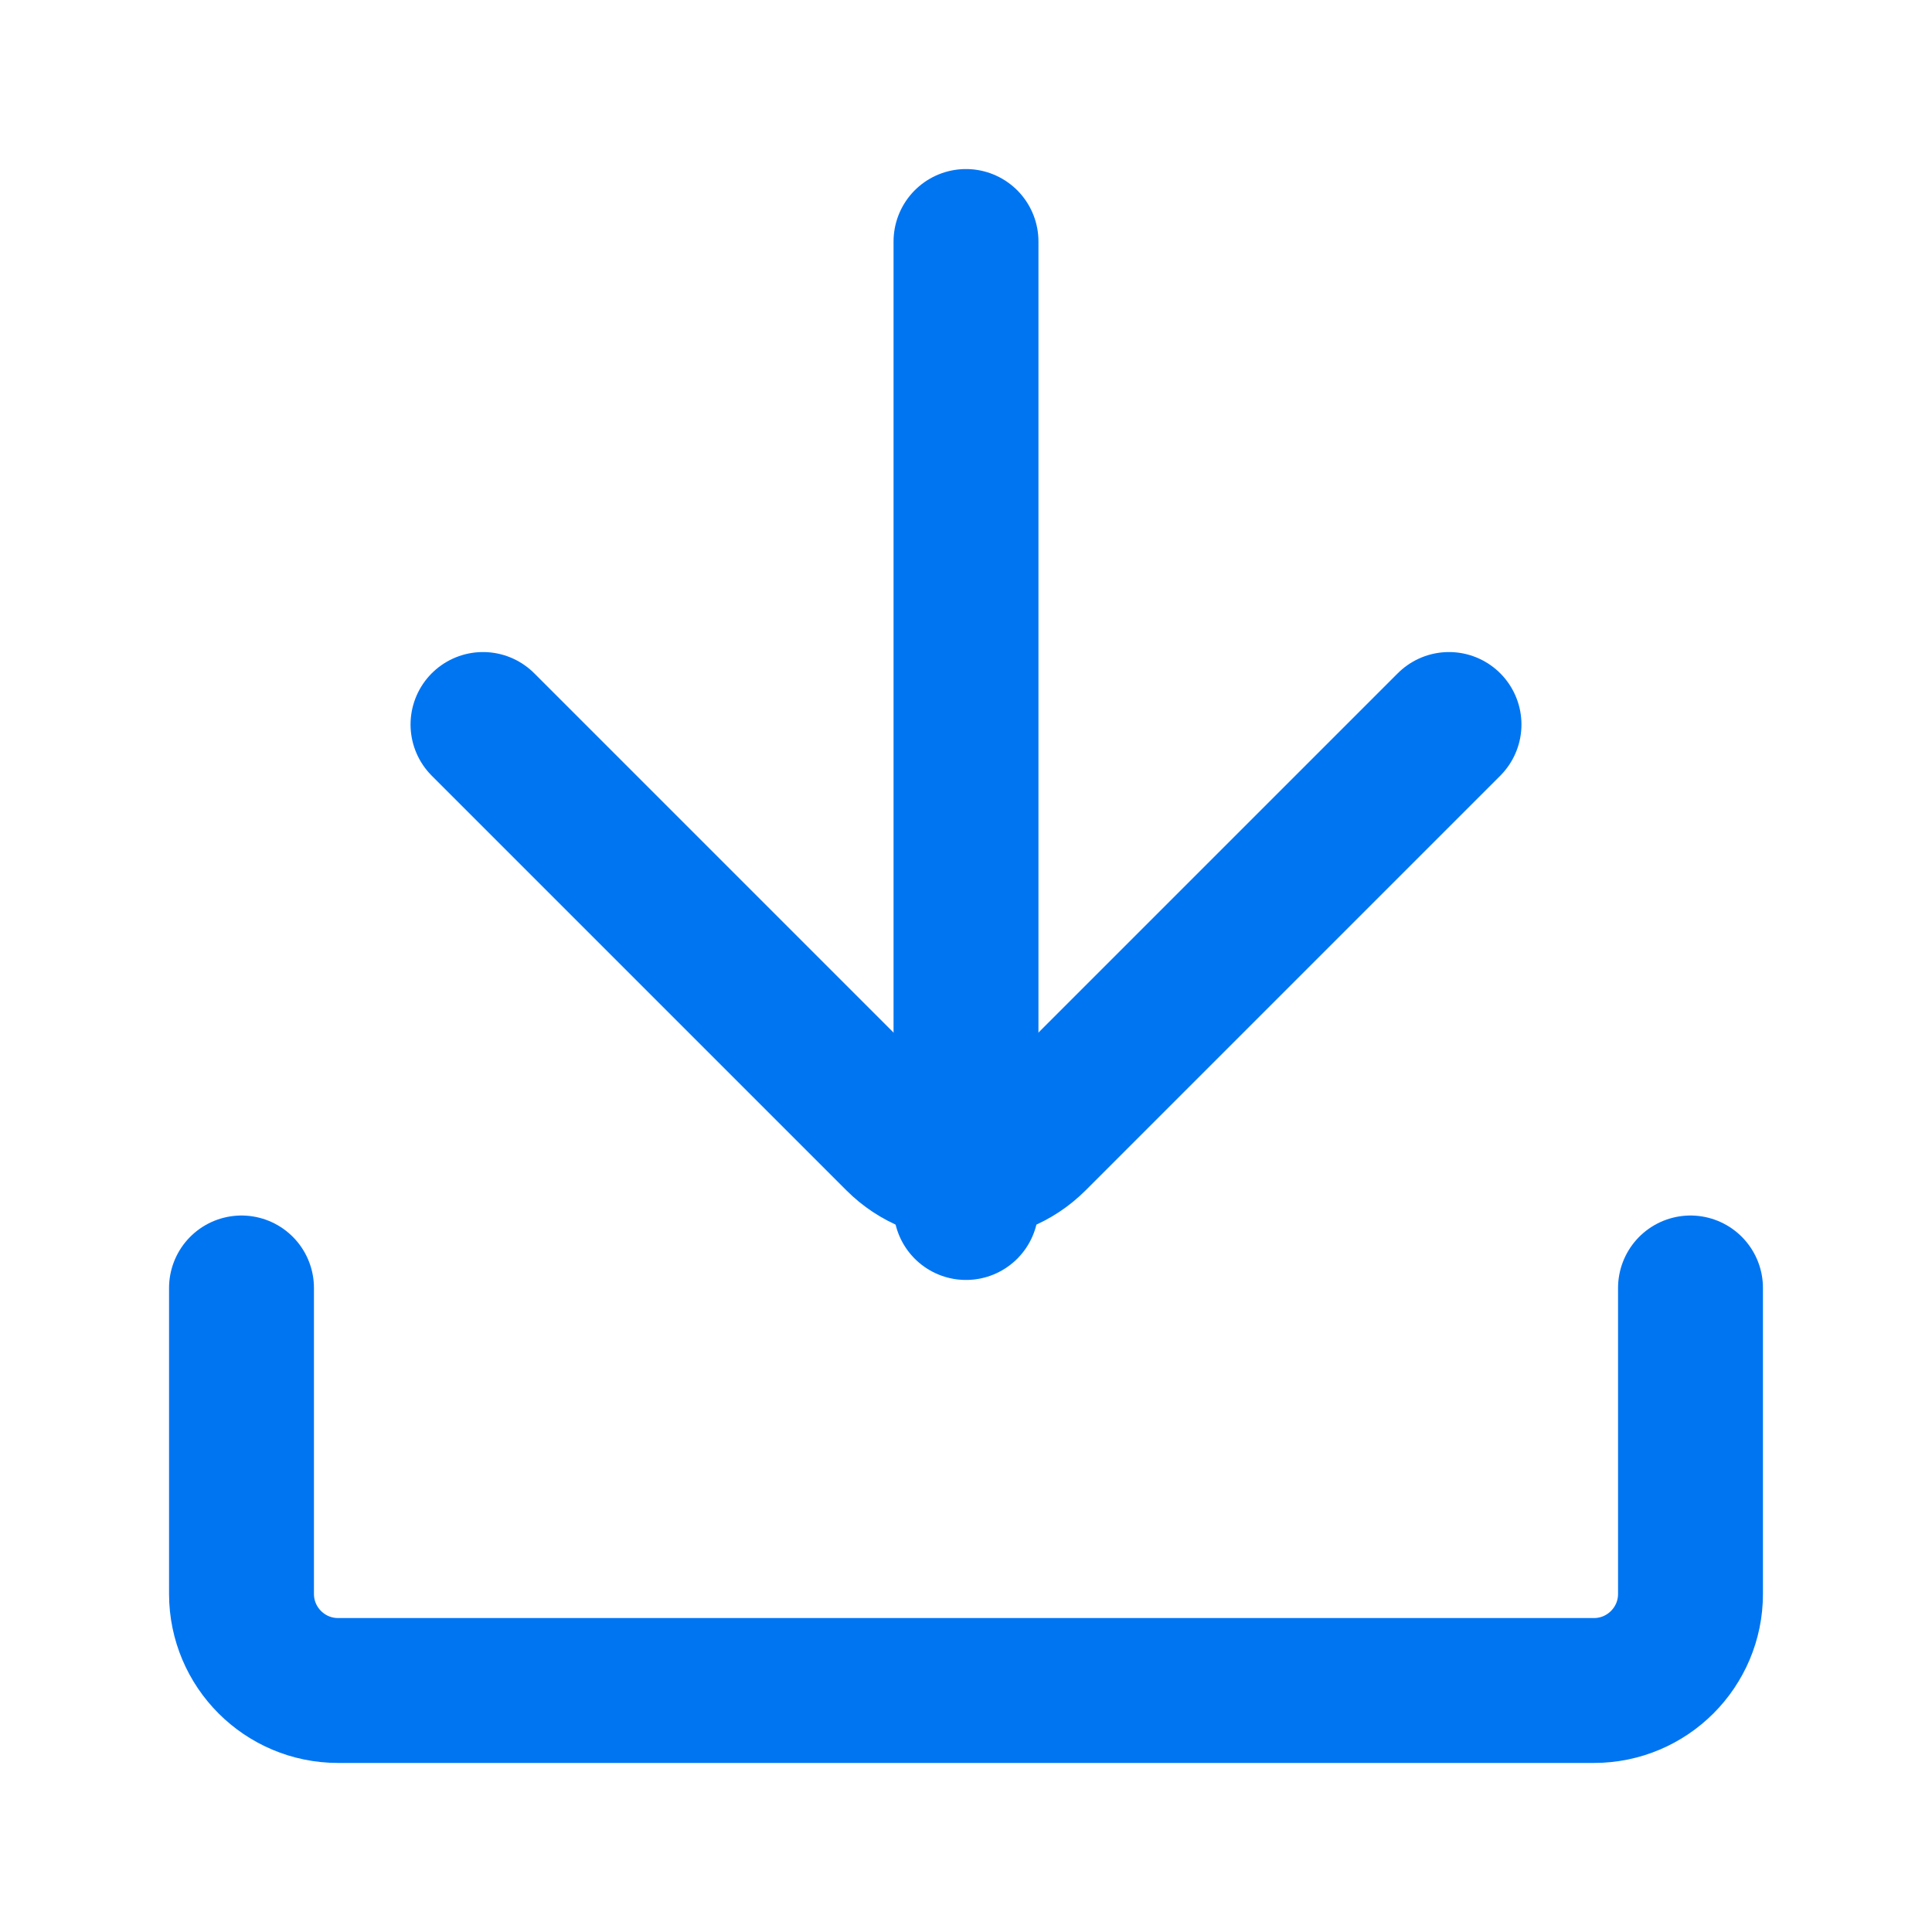
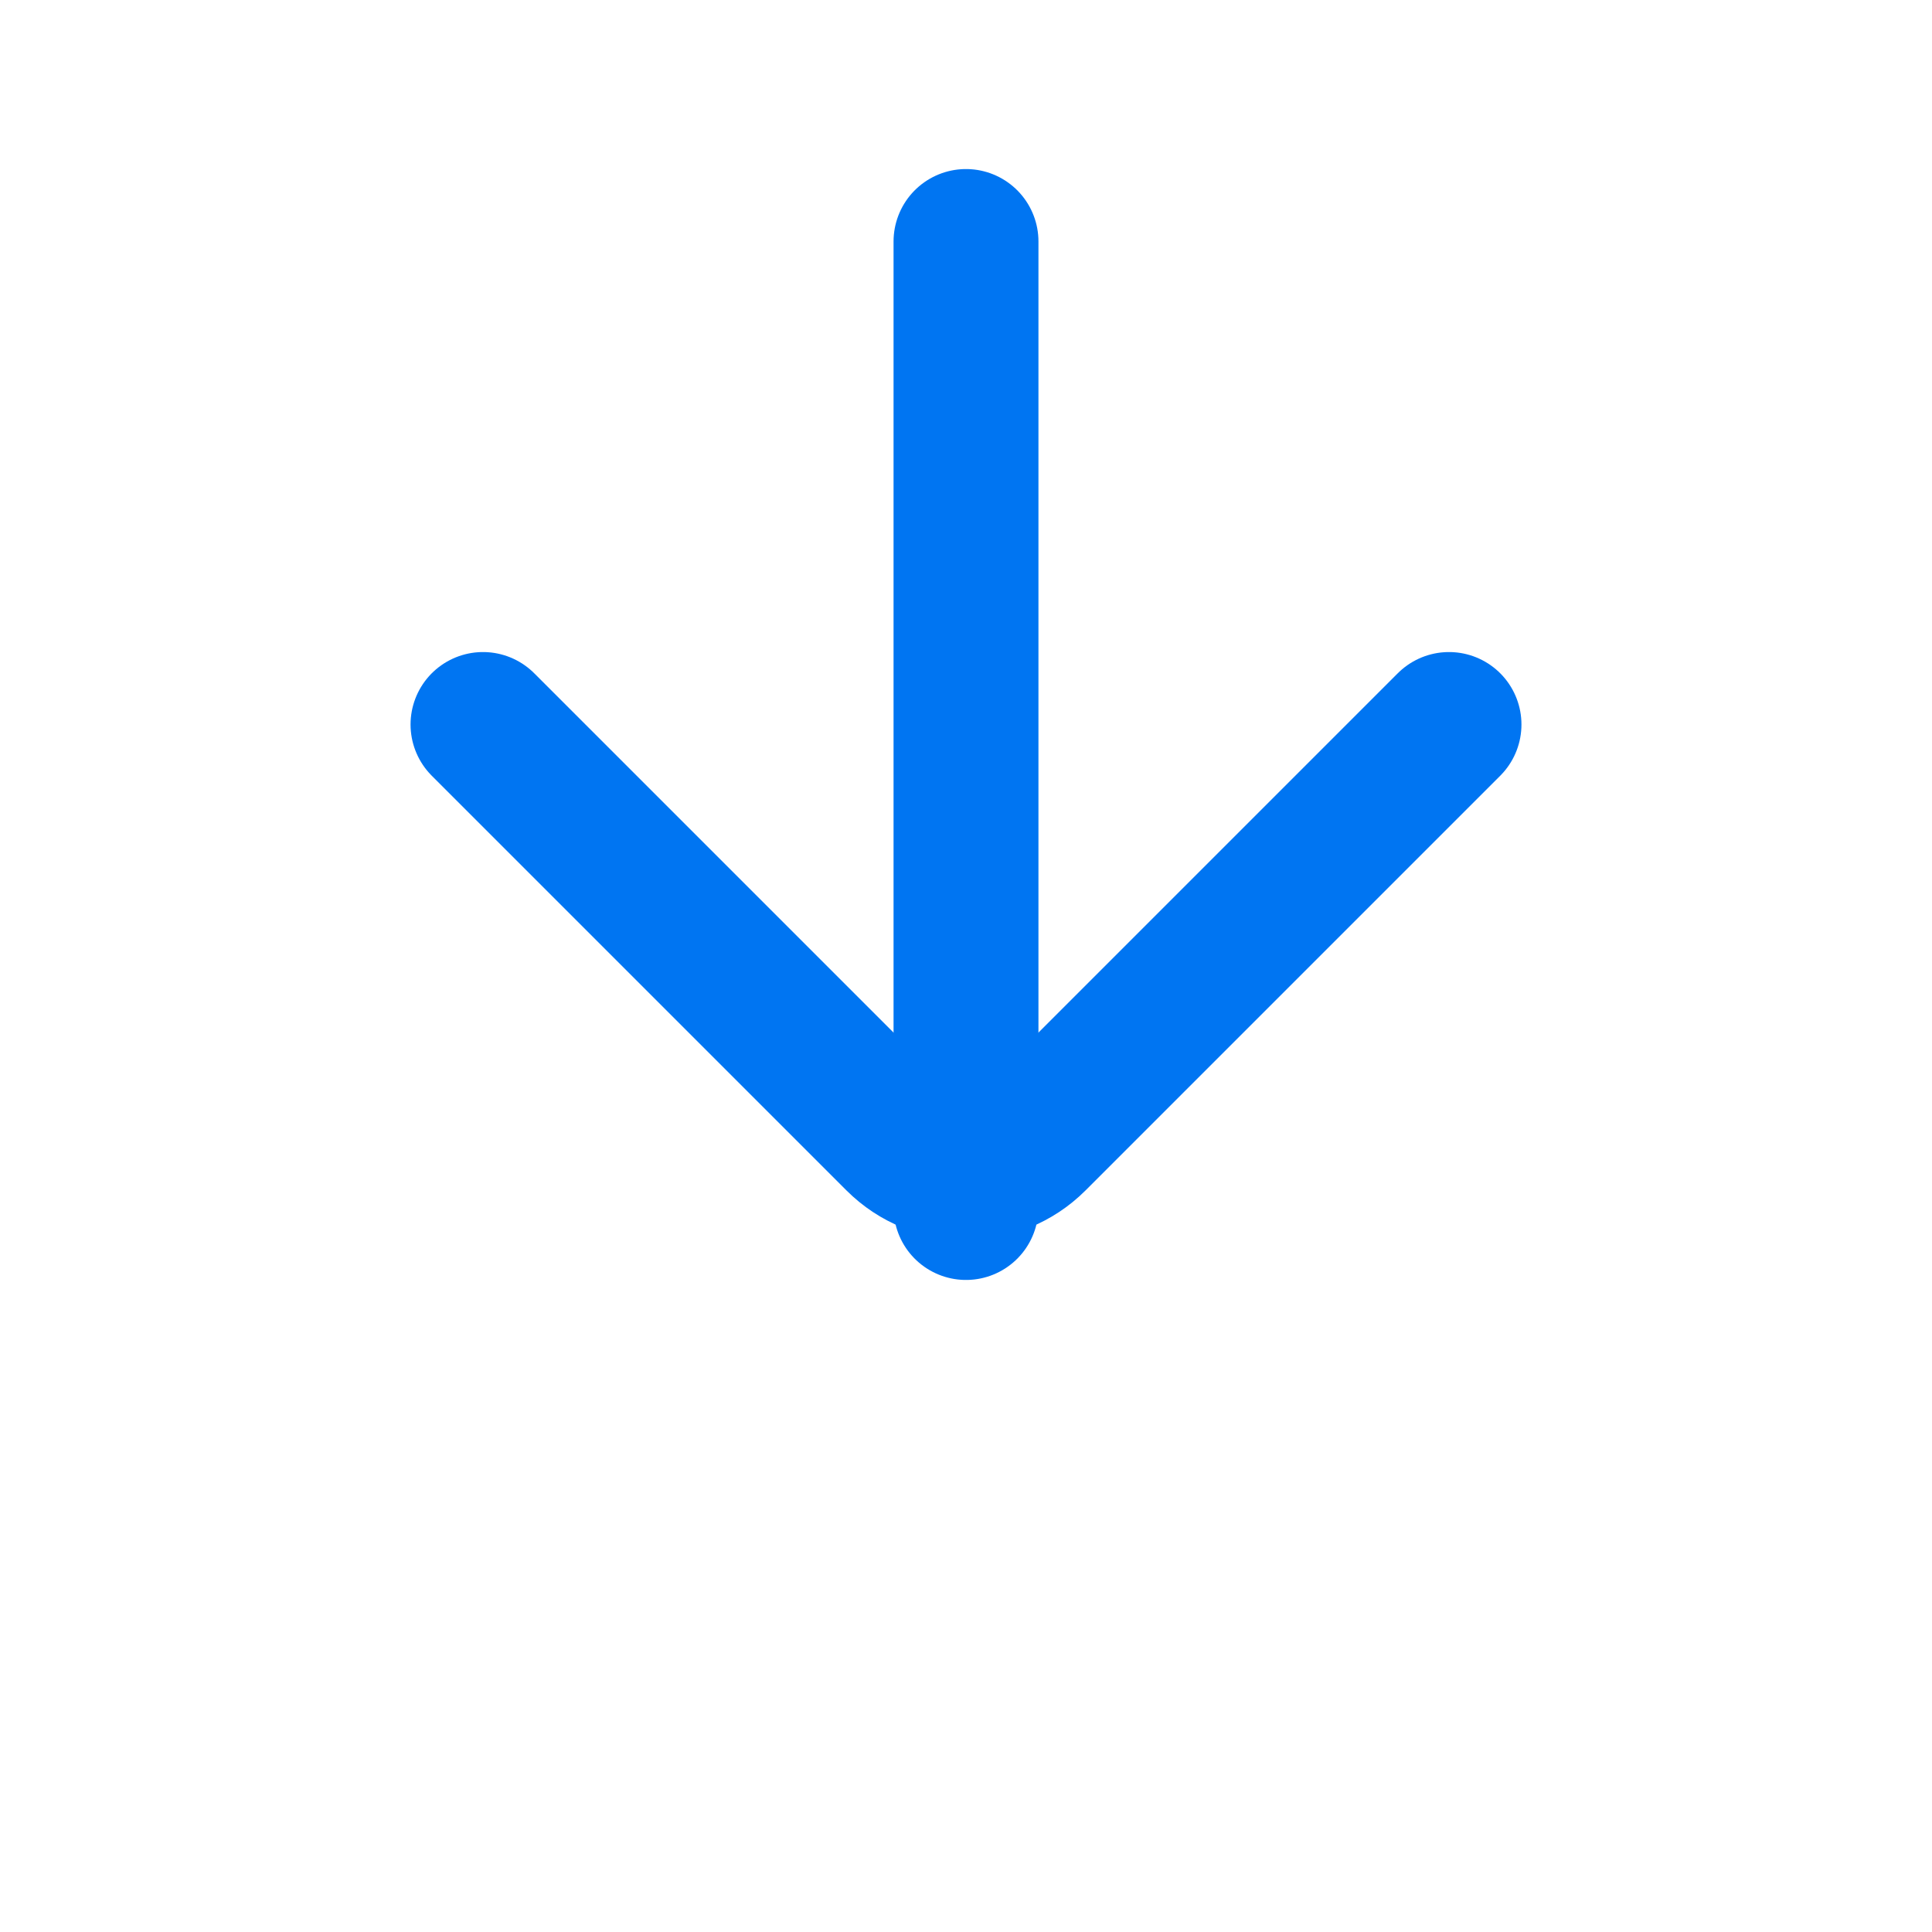
<svg xmlns="http://www.w3.org/2000/svg" width="20" height="20" viewBox="0 0 20 20" fill="none">
  <path d="M10 2.5V12.5" stroke="#0075F2" stroke-width="1.5" stroke-linecap="round" stroke-linejoin="round" />
  <path d="M15 7.5L10.707 11.793C10.317 12.183 9.683 12.183 9.293 11.793L5 7.5" stroke="#0075F2" stroke-width="1.5" stroke-linecap="round" stroke-linejoin="round" />
-   <path d="M17.5 13.333V16.5C17.5 17.052 17.052 17.5 16.5 17.5H3.5C2.948 17.5 2.5 17.052 2.5 16.5V13.333" stroke="#0075F2" stroke-width="1.5" stroke-linecap="round" stroke-linejoin="round" />
</svg>